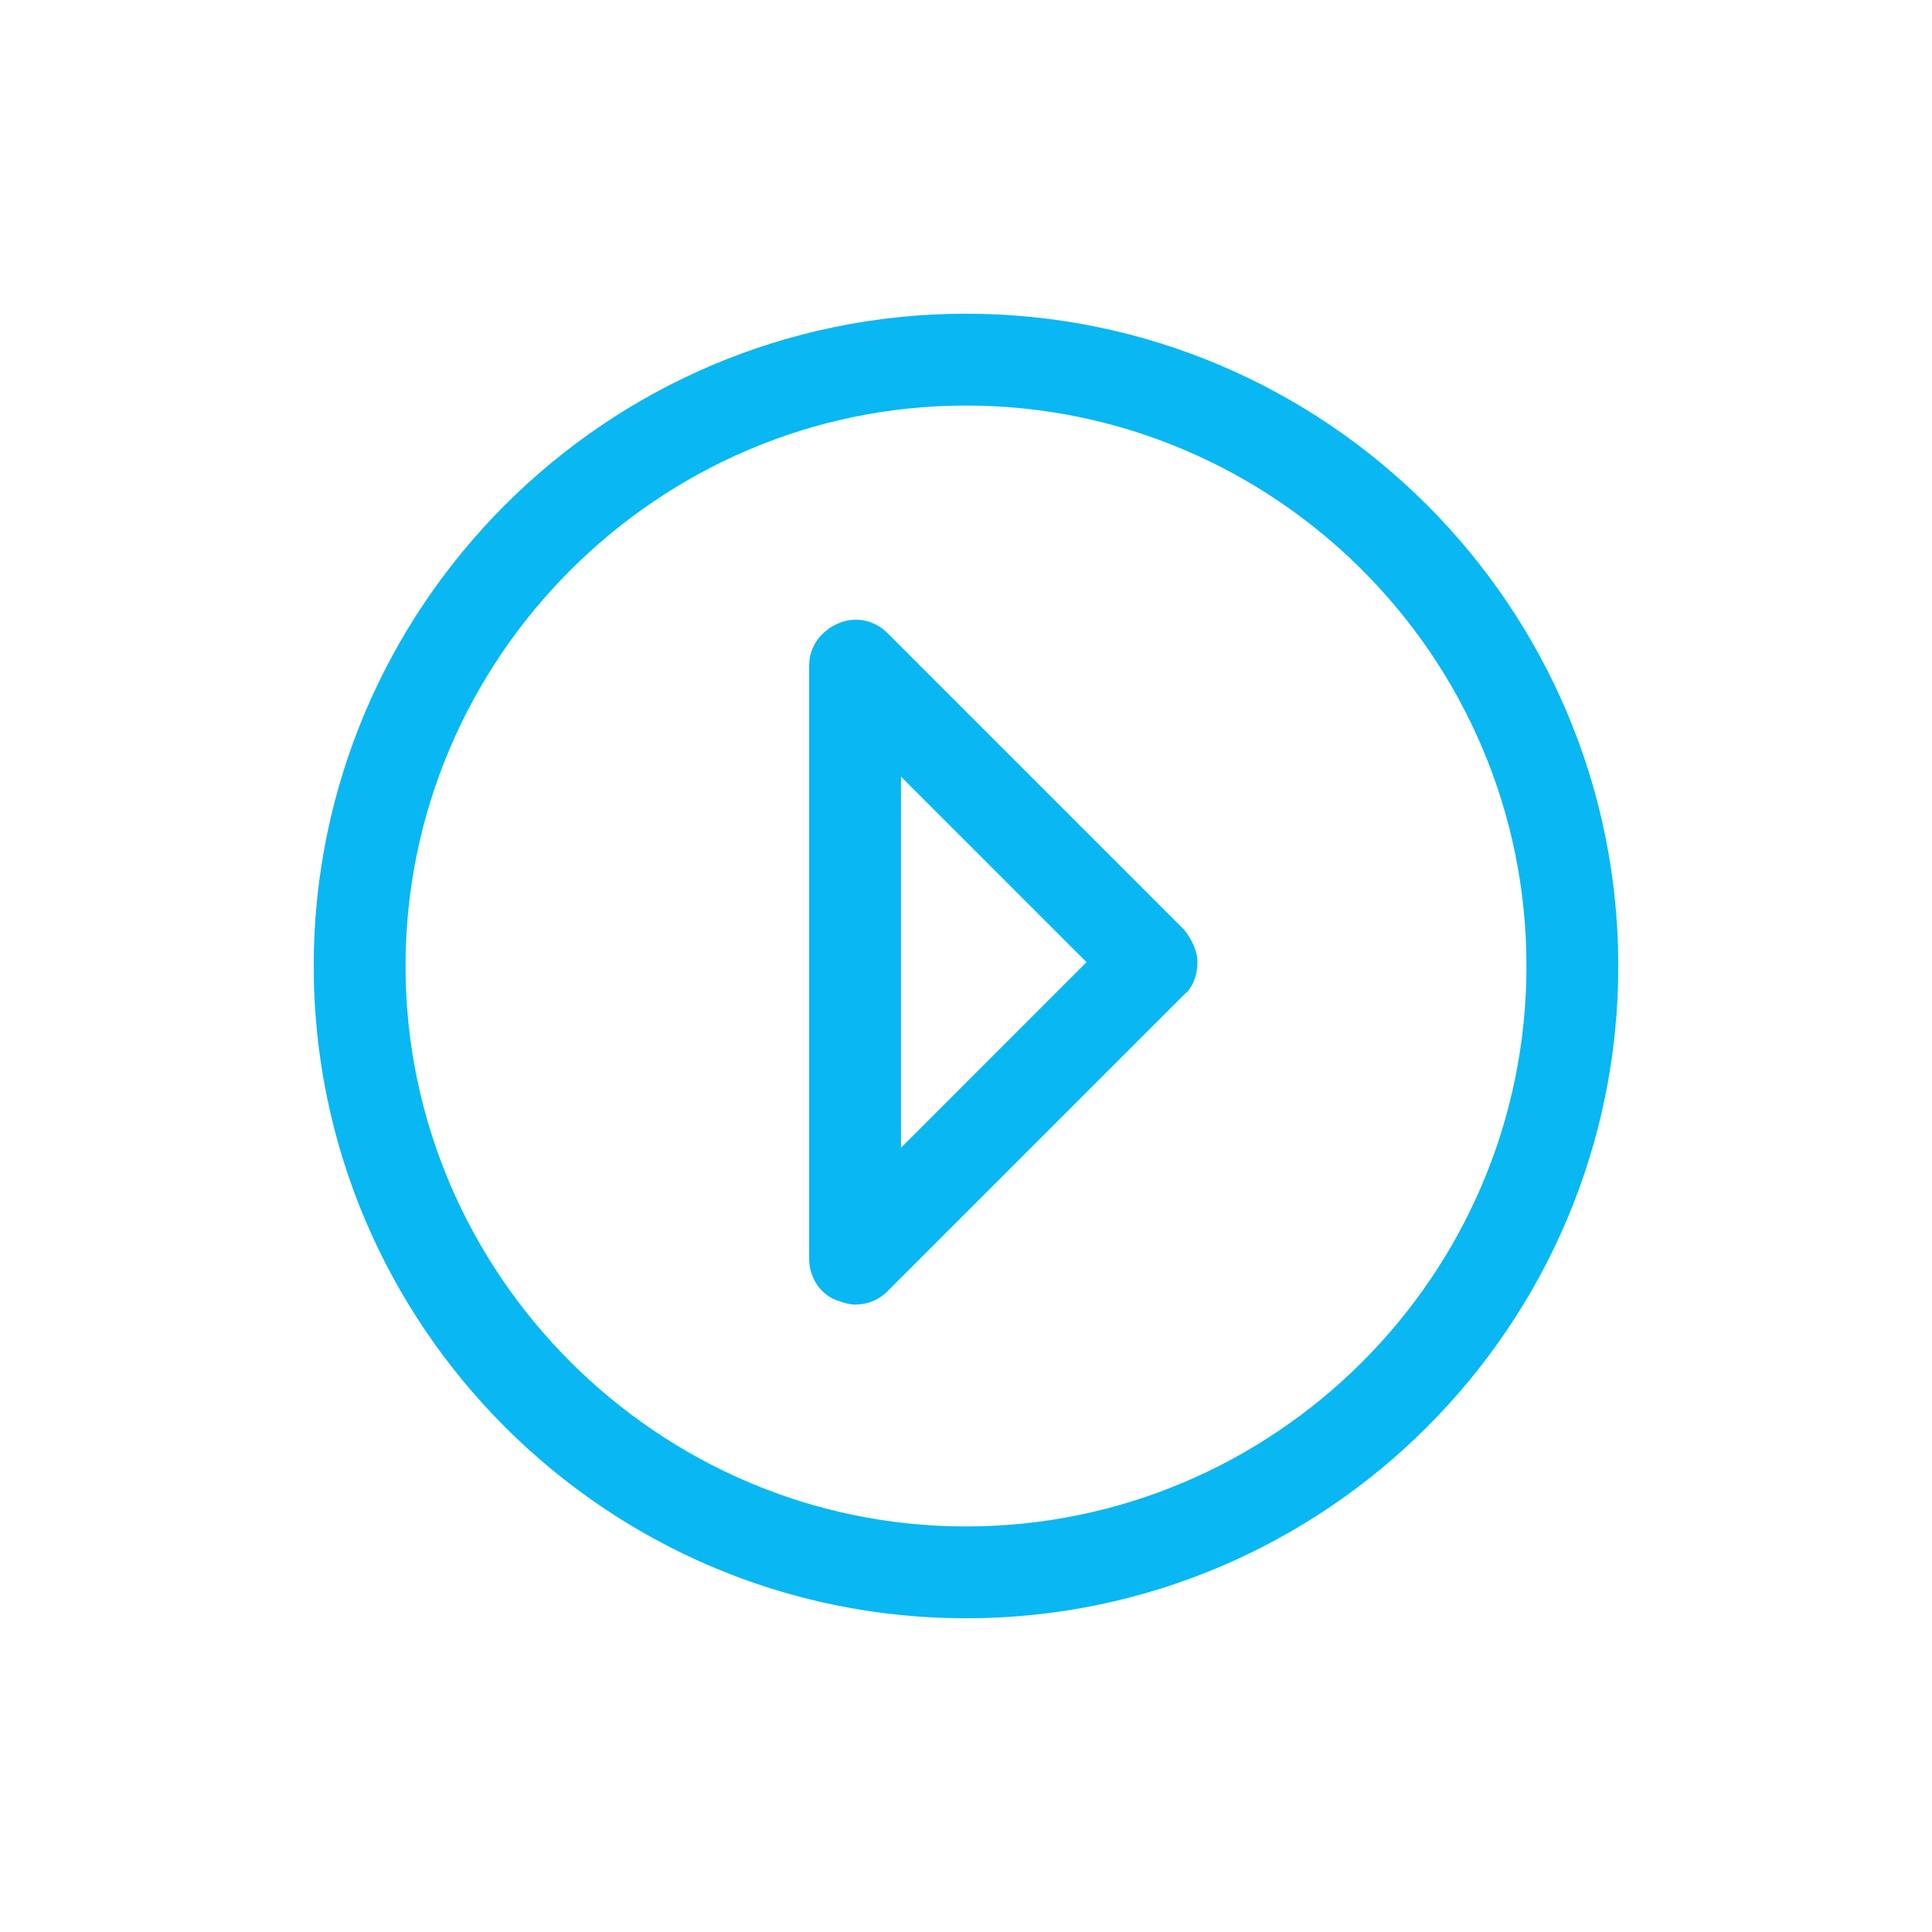
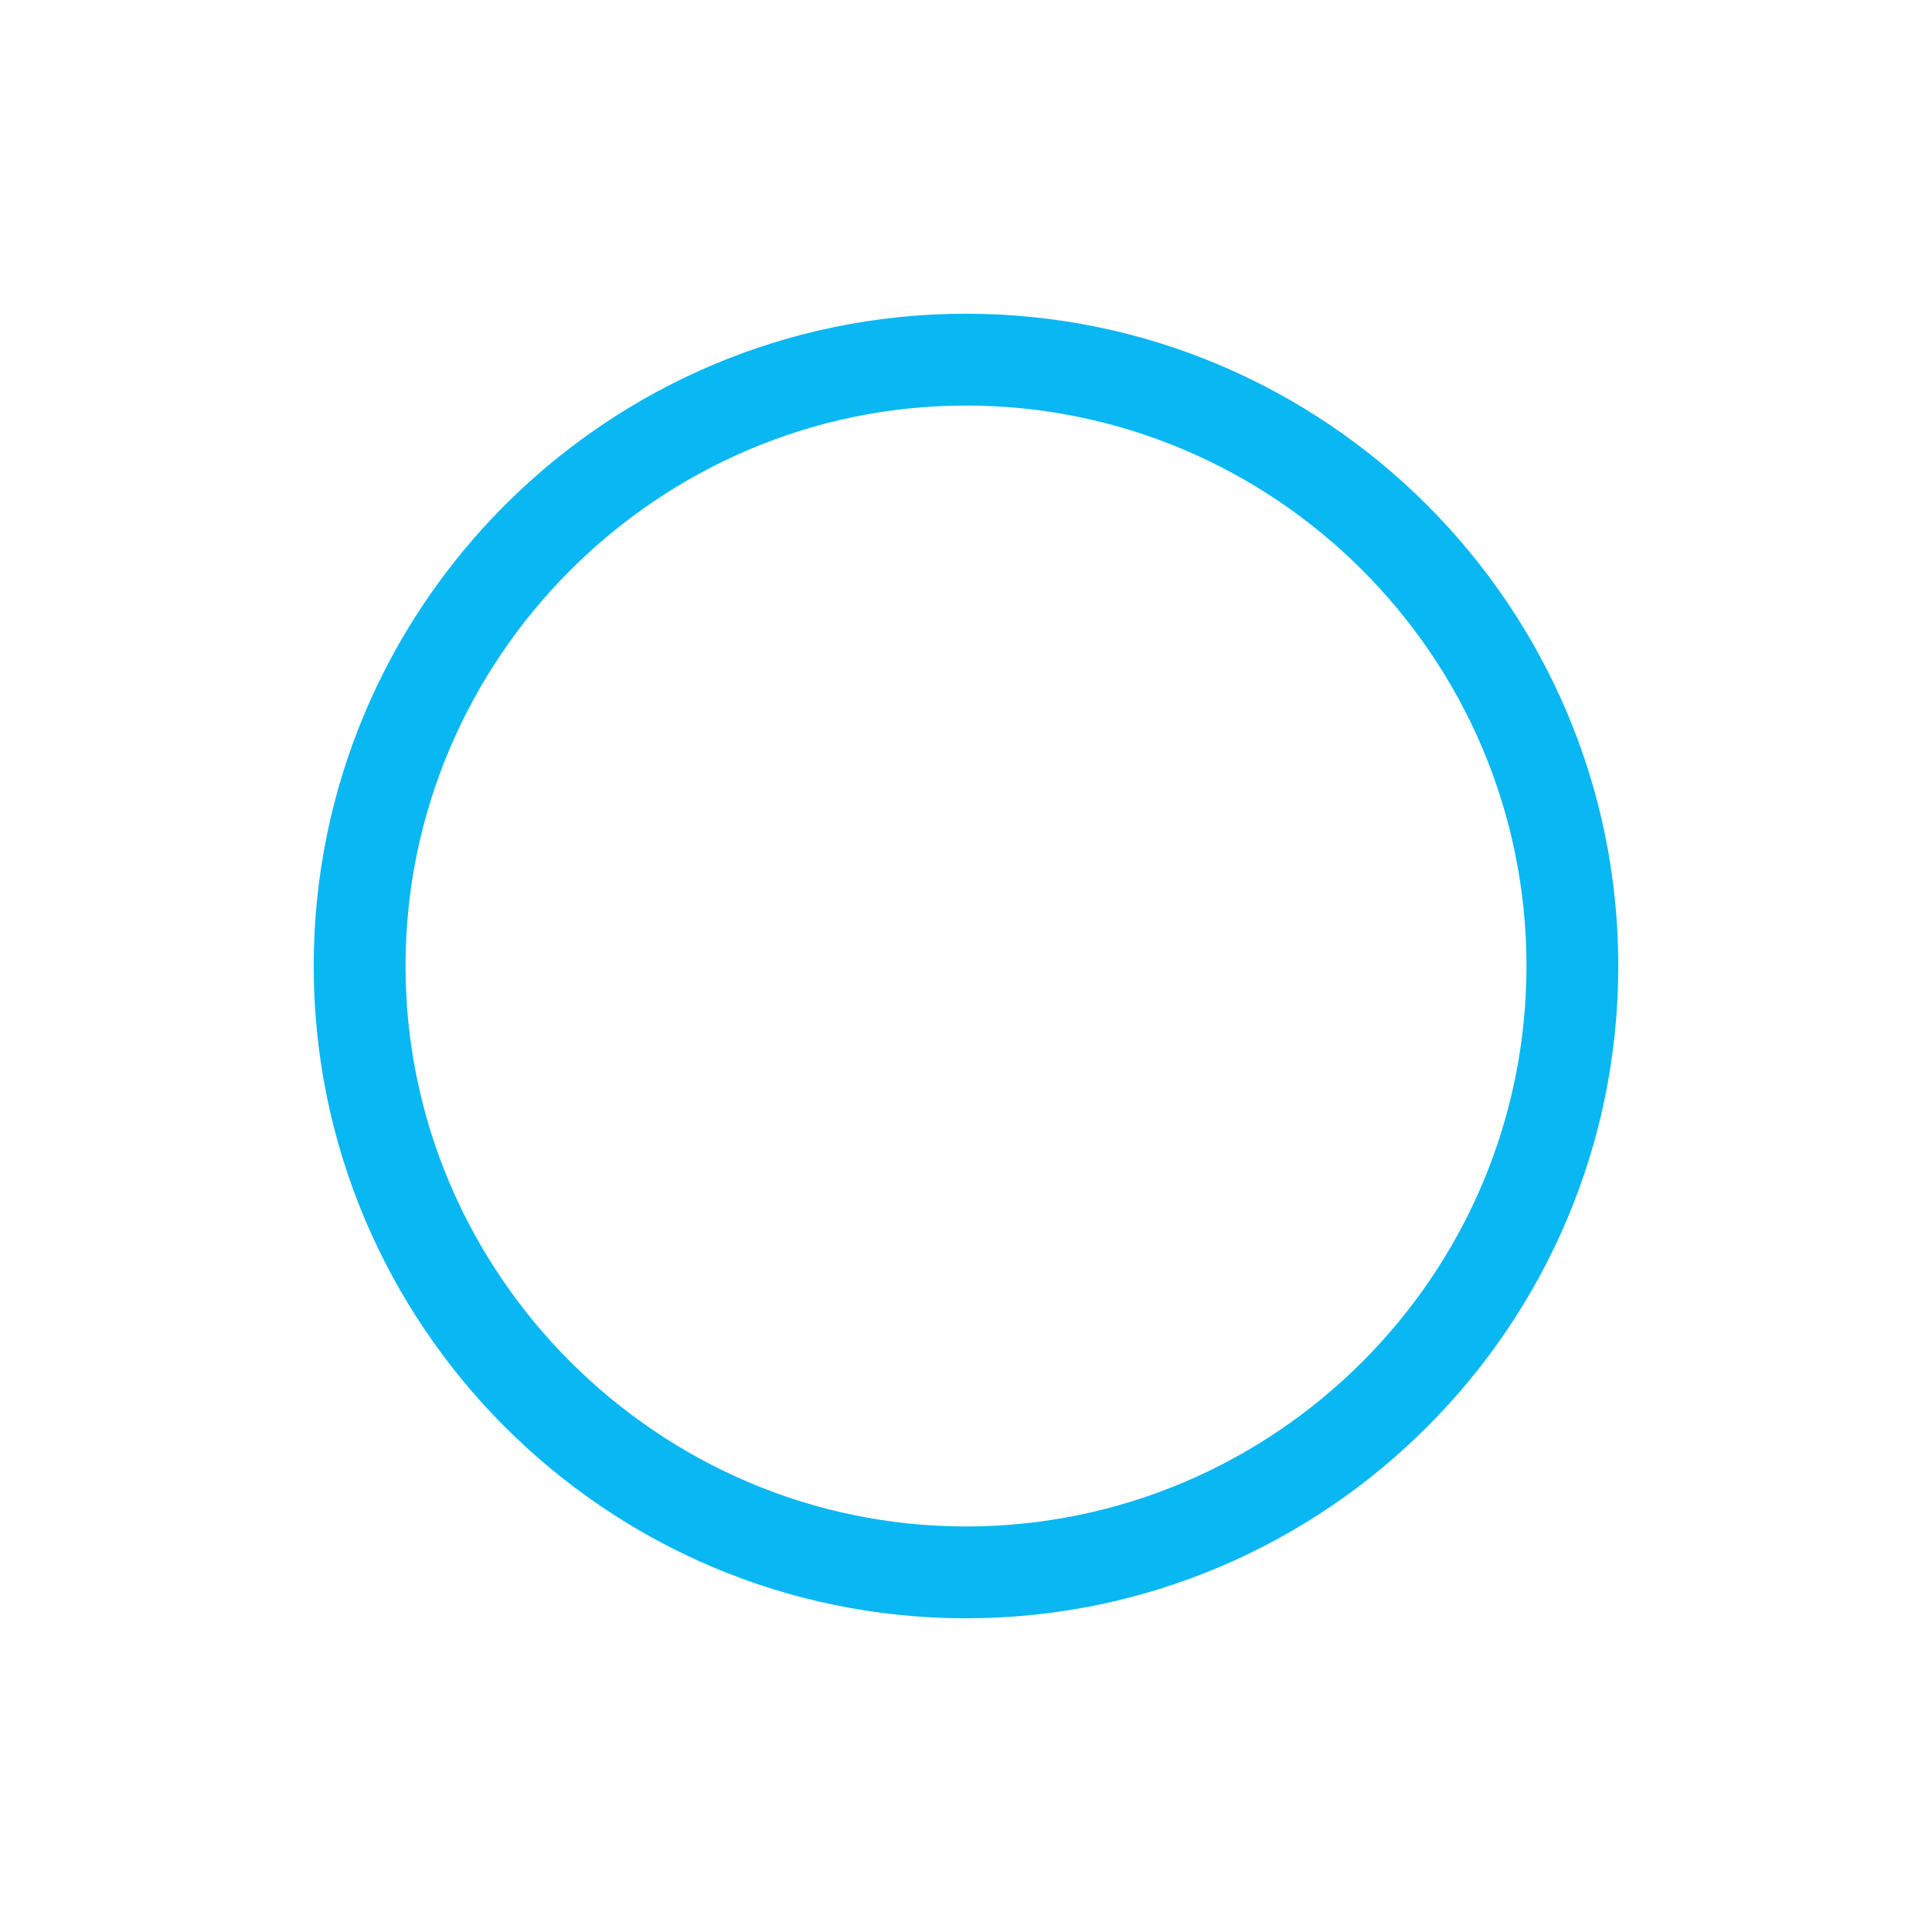
<svg xmlns="http://www.w3.org/2000/svg" width="64" height="64" viewBox="0 0 64 64" fill="none">
-   <path d="M32 53.608C43.913 53.608 53.608 43.913 53.608 32C53.608 20.087 43.913 10.392 32 10.392C20.087 10.392 10.392 20.087 10.392 32C10.392 43.913 20.087 53.608 32 53.608ZM32 13.434C42.202 13.434 50.566 21.735 50.566 32C50.566 42.265 42.202 50.566 32 50.566C21.798 50.566 13.434 42.202 13.434 32C13.434 21.798 21.798 13.434 32 13.434Z" fill="#09B7F3" />
-   <path d="M27.755 43.089C27.945 43.153 28.135 43.216 28.325 43.216C28.705 43.216 29.085 43.089 29.402 42.772L39.224 32.95C39.541 32.697 39.667 32.254 39.667 31.873C39.667 31.493 39.477 31.113 39.224 30.796L29.402 20.974C28.958 20.531 28.325 20.404 27.755 20.657C27.184 20.911 26.804 21.418 26.804 22.052V41.695C26.804 42.329 27.184 42.899 27.755 43.089ZM29.846 25.727L35.992 31.873L29.846 38.02V25.727Z" fill="#09B7F3" />
+   <path d="M32 53.608C43.913 53.608 53.608 43.913 53.608 32C53.608 20.087 43.913 10.392 32 10.392C20.087 10.392 10.392 20.087 10.392 32C10.392 43.913 20.087 53.608 32 53.608ZM32 13.434C42.202 13.434 50.566 21.735 50.566 32C50.566 42.265 42.202 50.566 32 50.566C21.798 50.566 13.434 42.202 13.434 32C13.434 21.798 21.798 13.434 32 13.434" fill="#09B7F3" />
</svg>